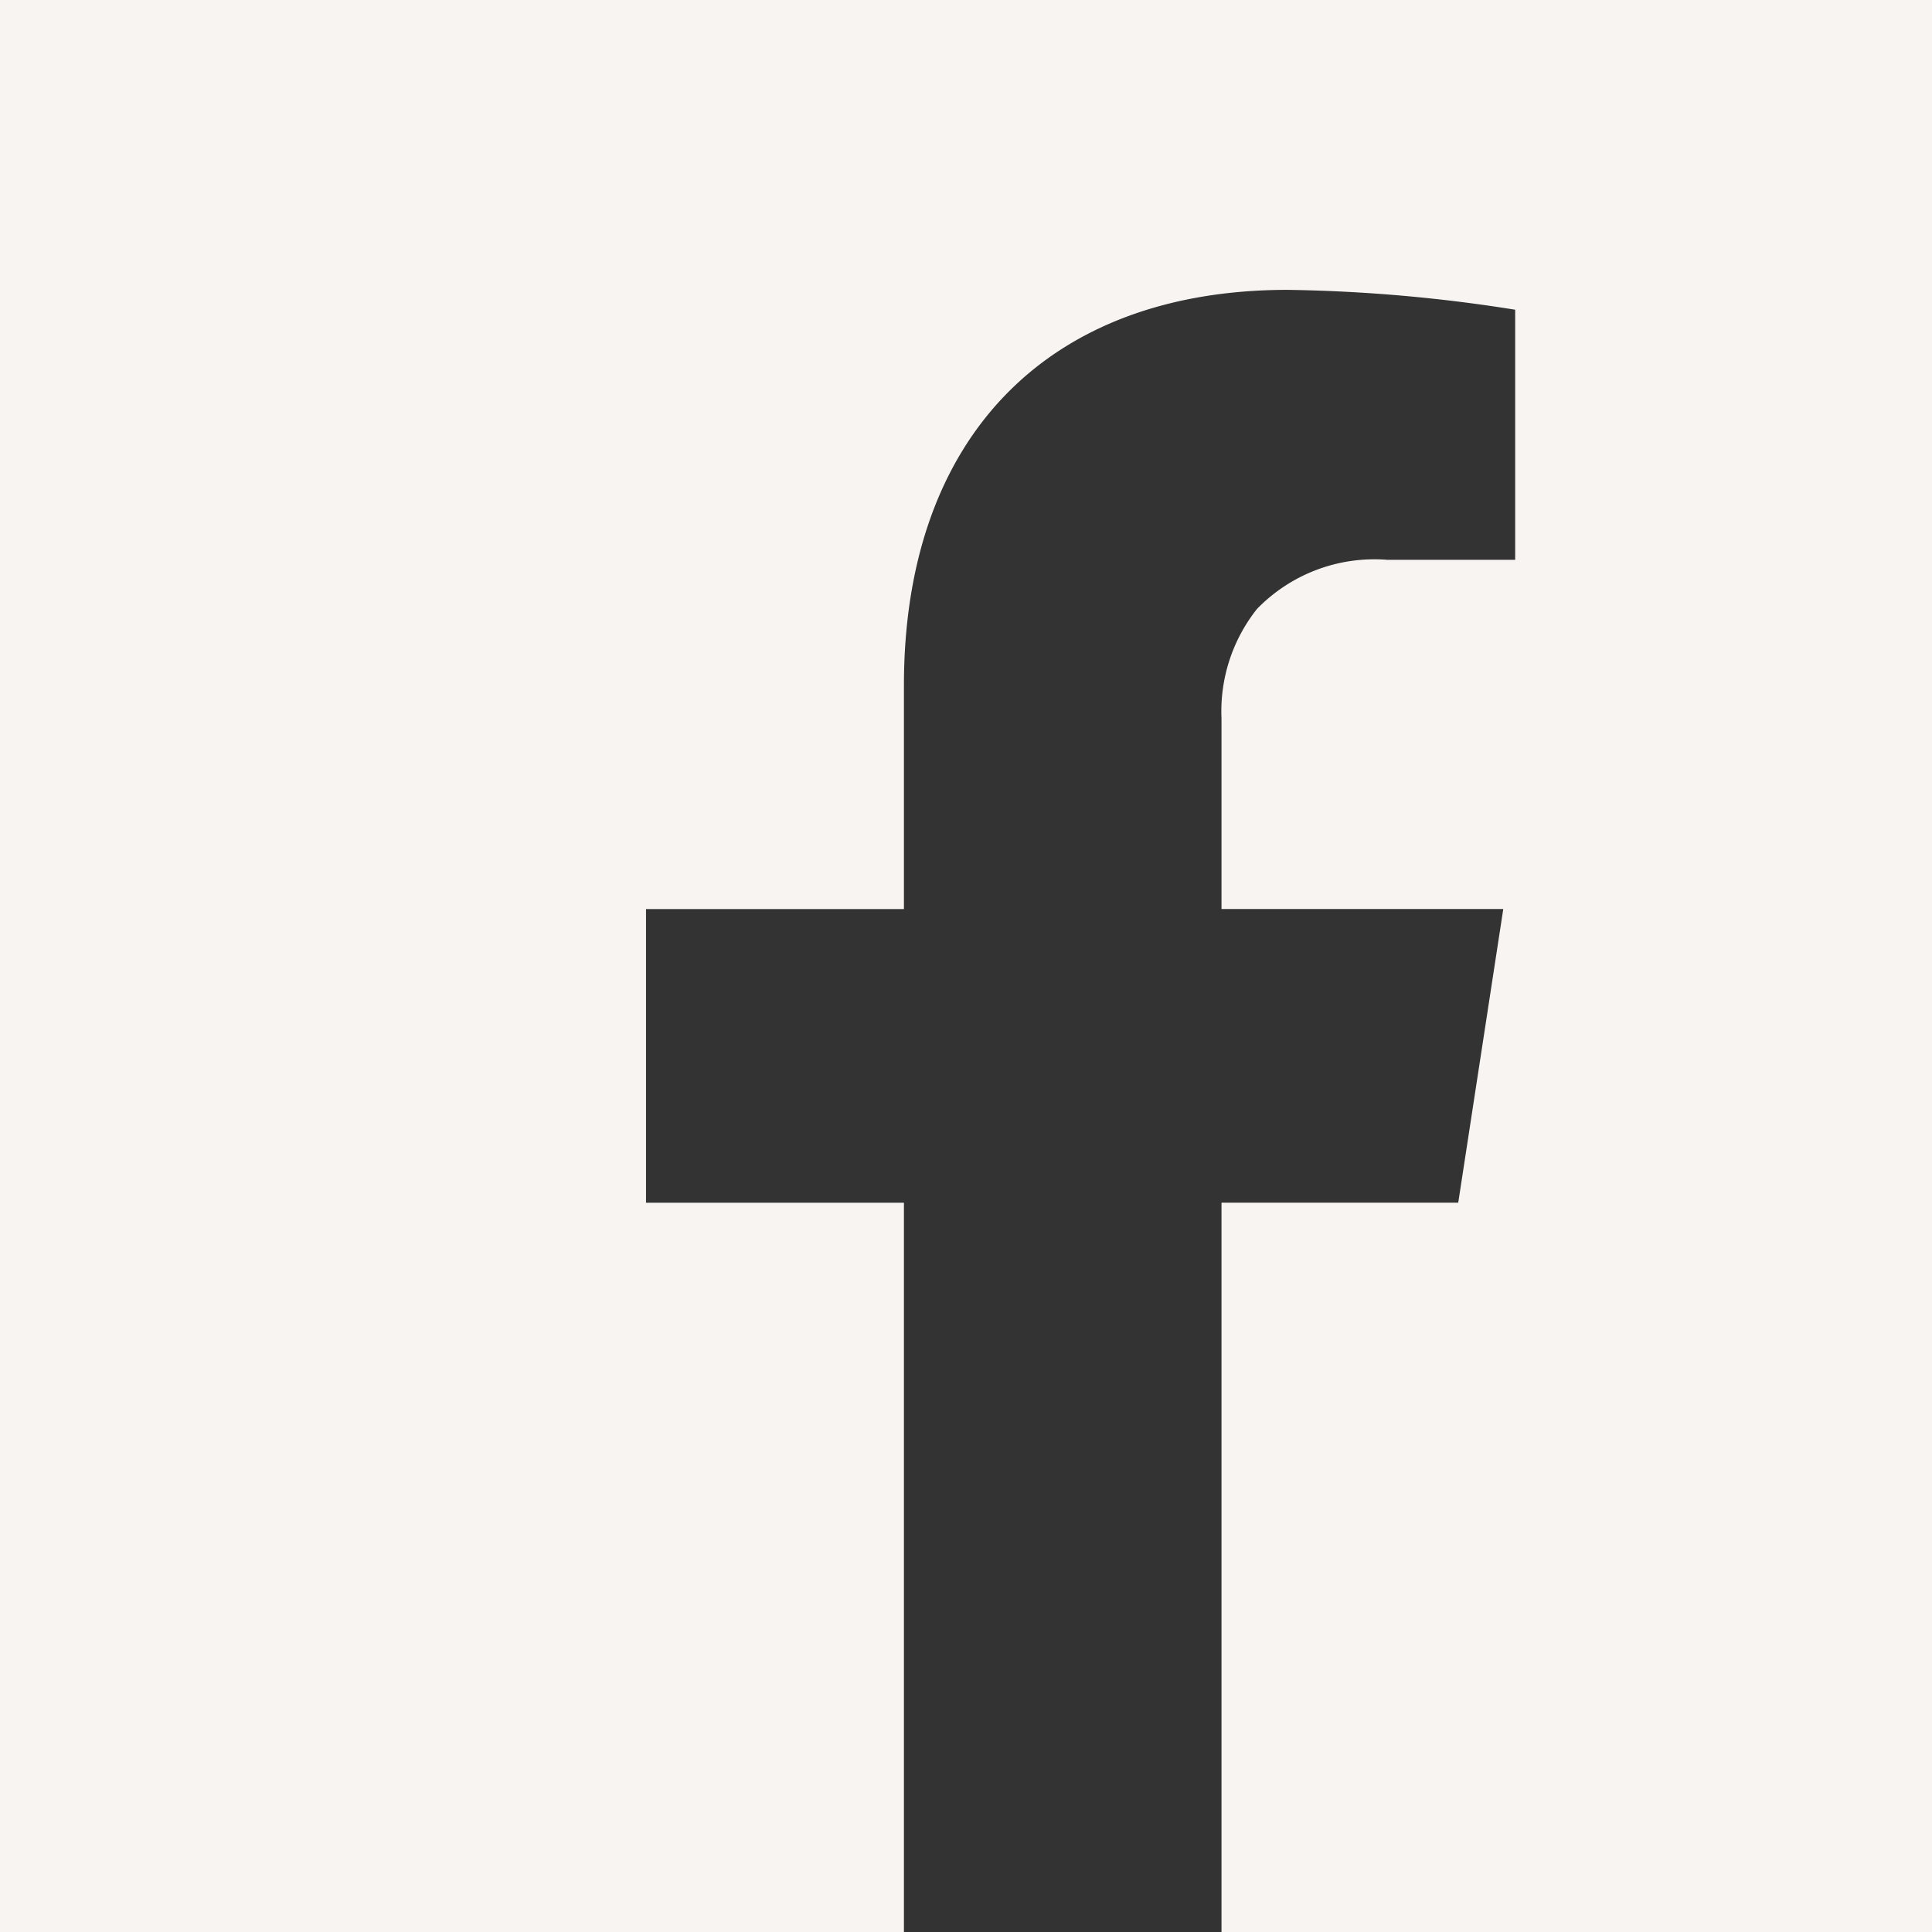
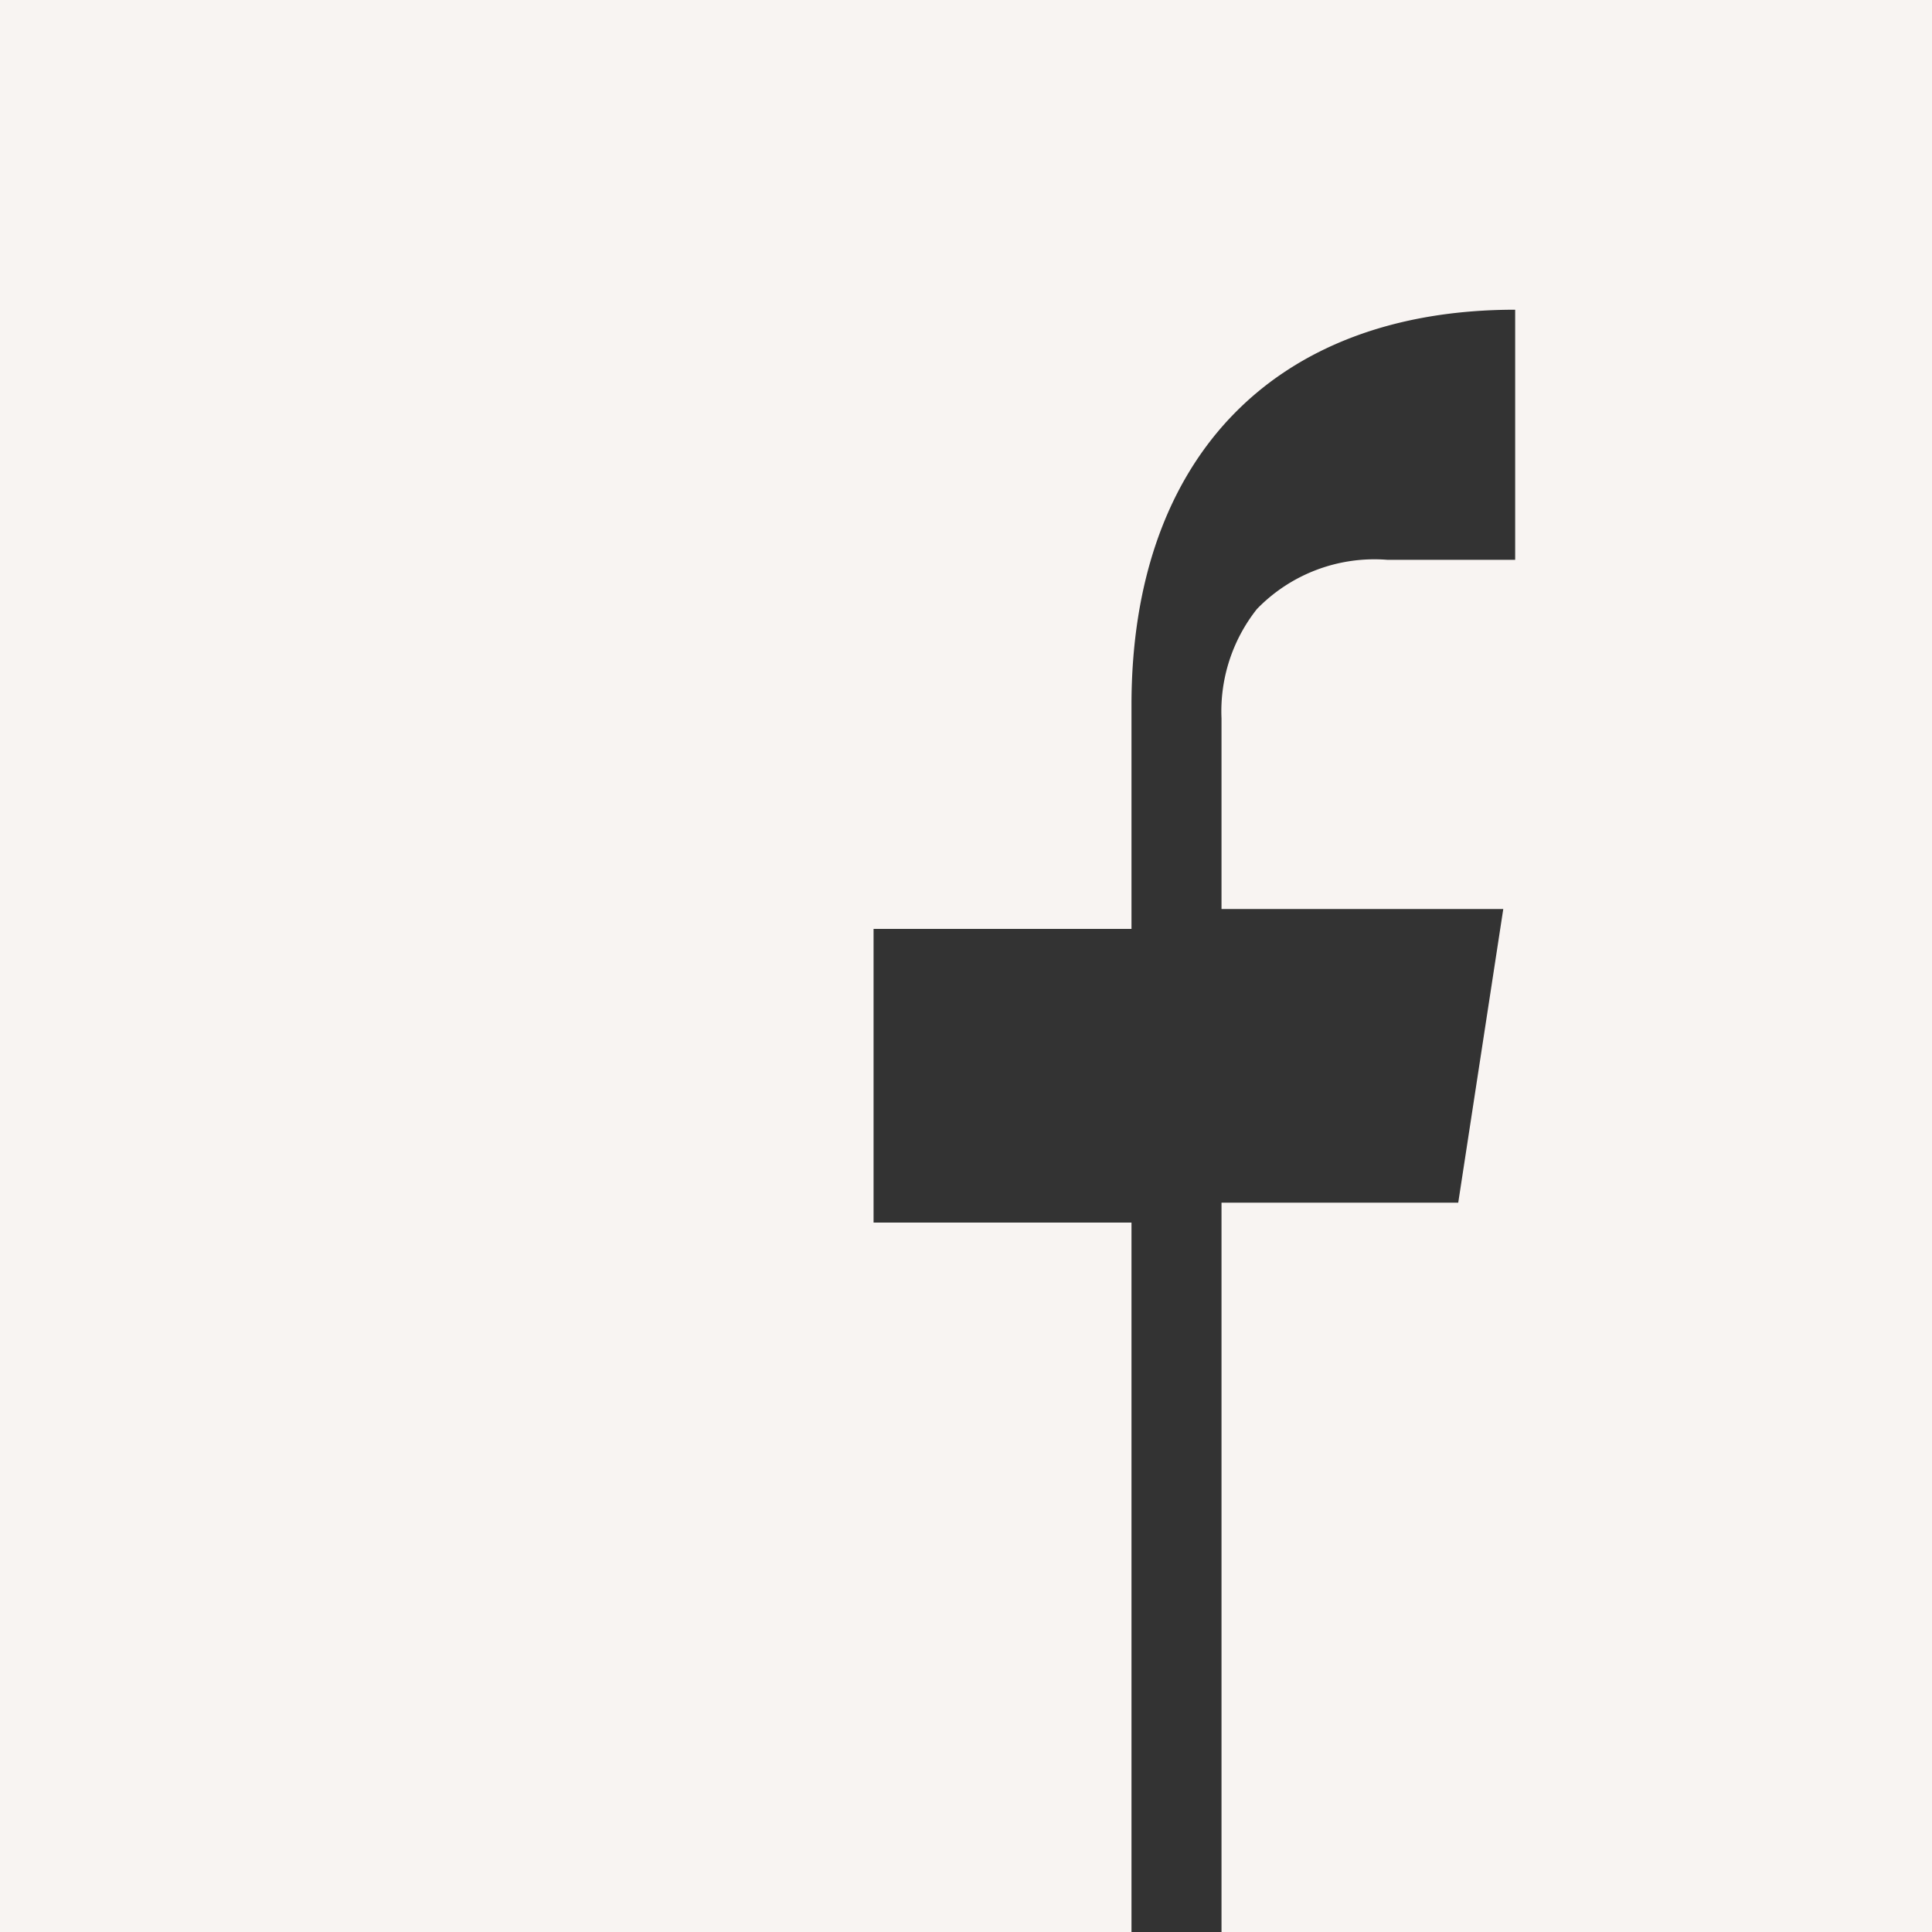
<svg xmlns="http://www.w3.org/2000/svg" width="32" height="32" viewBox="0 0 32 32">
  <rect x="0" y="0" width="32" height="32" fill="#333333" stroke="none" />
-   <path id="Subtraction_21" data-name="Subtraction 21" d="M-6497.5,144.5h-11.768V132.42h3.921l.746-4.864h-4.667V124.4a2.727,2.727,0,0,1,.587-1.813,2.71,2.71,0,0,1,2.156-.815h2.121V117.63a26.059,26.059,0,0,0-3.769-.329c-3.979,0-6.355,2.448-6.355,6.549v3.707h-4.272v4.864h4.272V144.5H-6529.5v-32h32Z" transform="translate(6529.5 -112.5)" fill="#f8f4f2" />
+   <path id="Subtraction_21" data-name="Subtraction 21" d="M-6497.5,144.5h-11.768V132.42h3.921l.746-4.864h-4.667V124.4a2.727,2.727,0,0,1,.587-1.813,2.71,2.71,0,0,1,2.156-.815h2.121V117.63c-3.979,0-6.355,2.448-6.355,6.549v3.707h-4.272v4.864h4.272V144.5H-6529.5v-32h32Z" transform="translate(6529.5 -112.5)" fill="#f8f4f2" />
</svg>